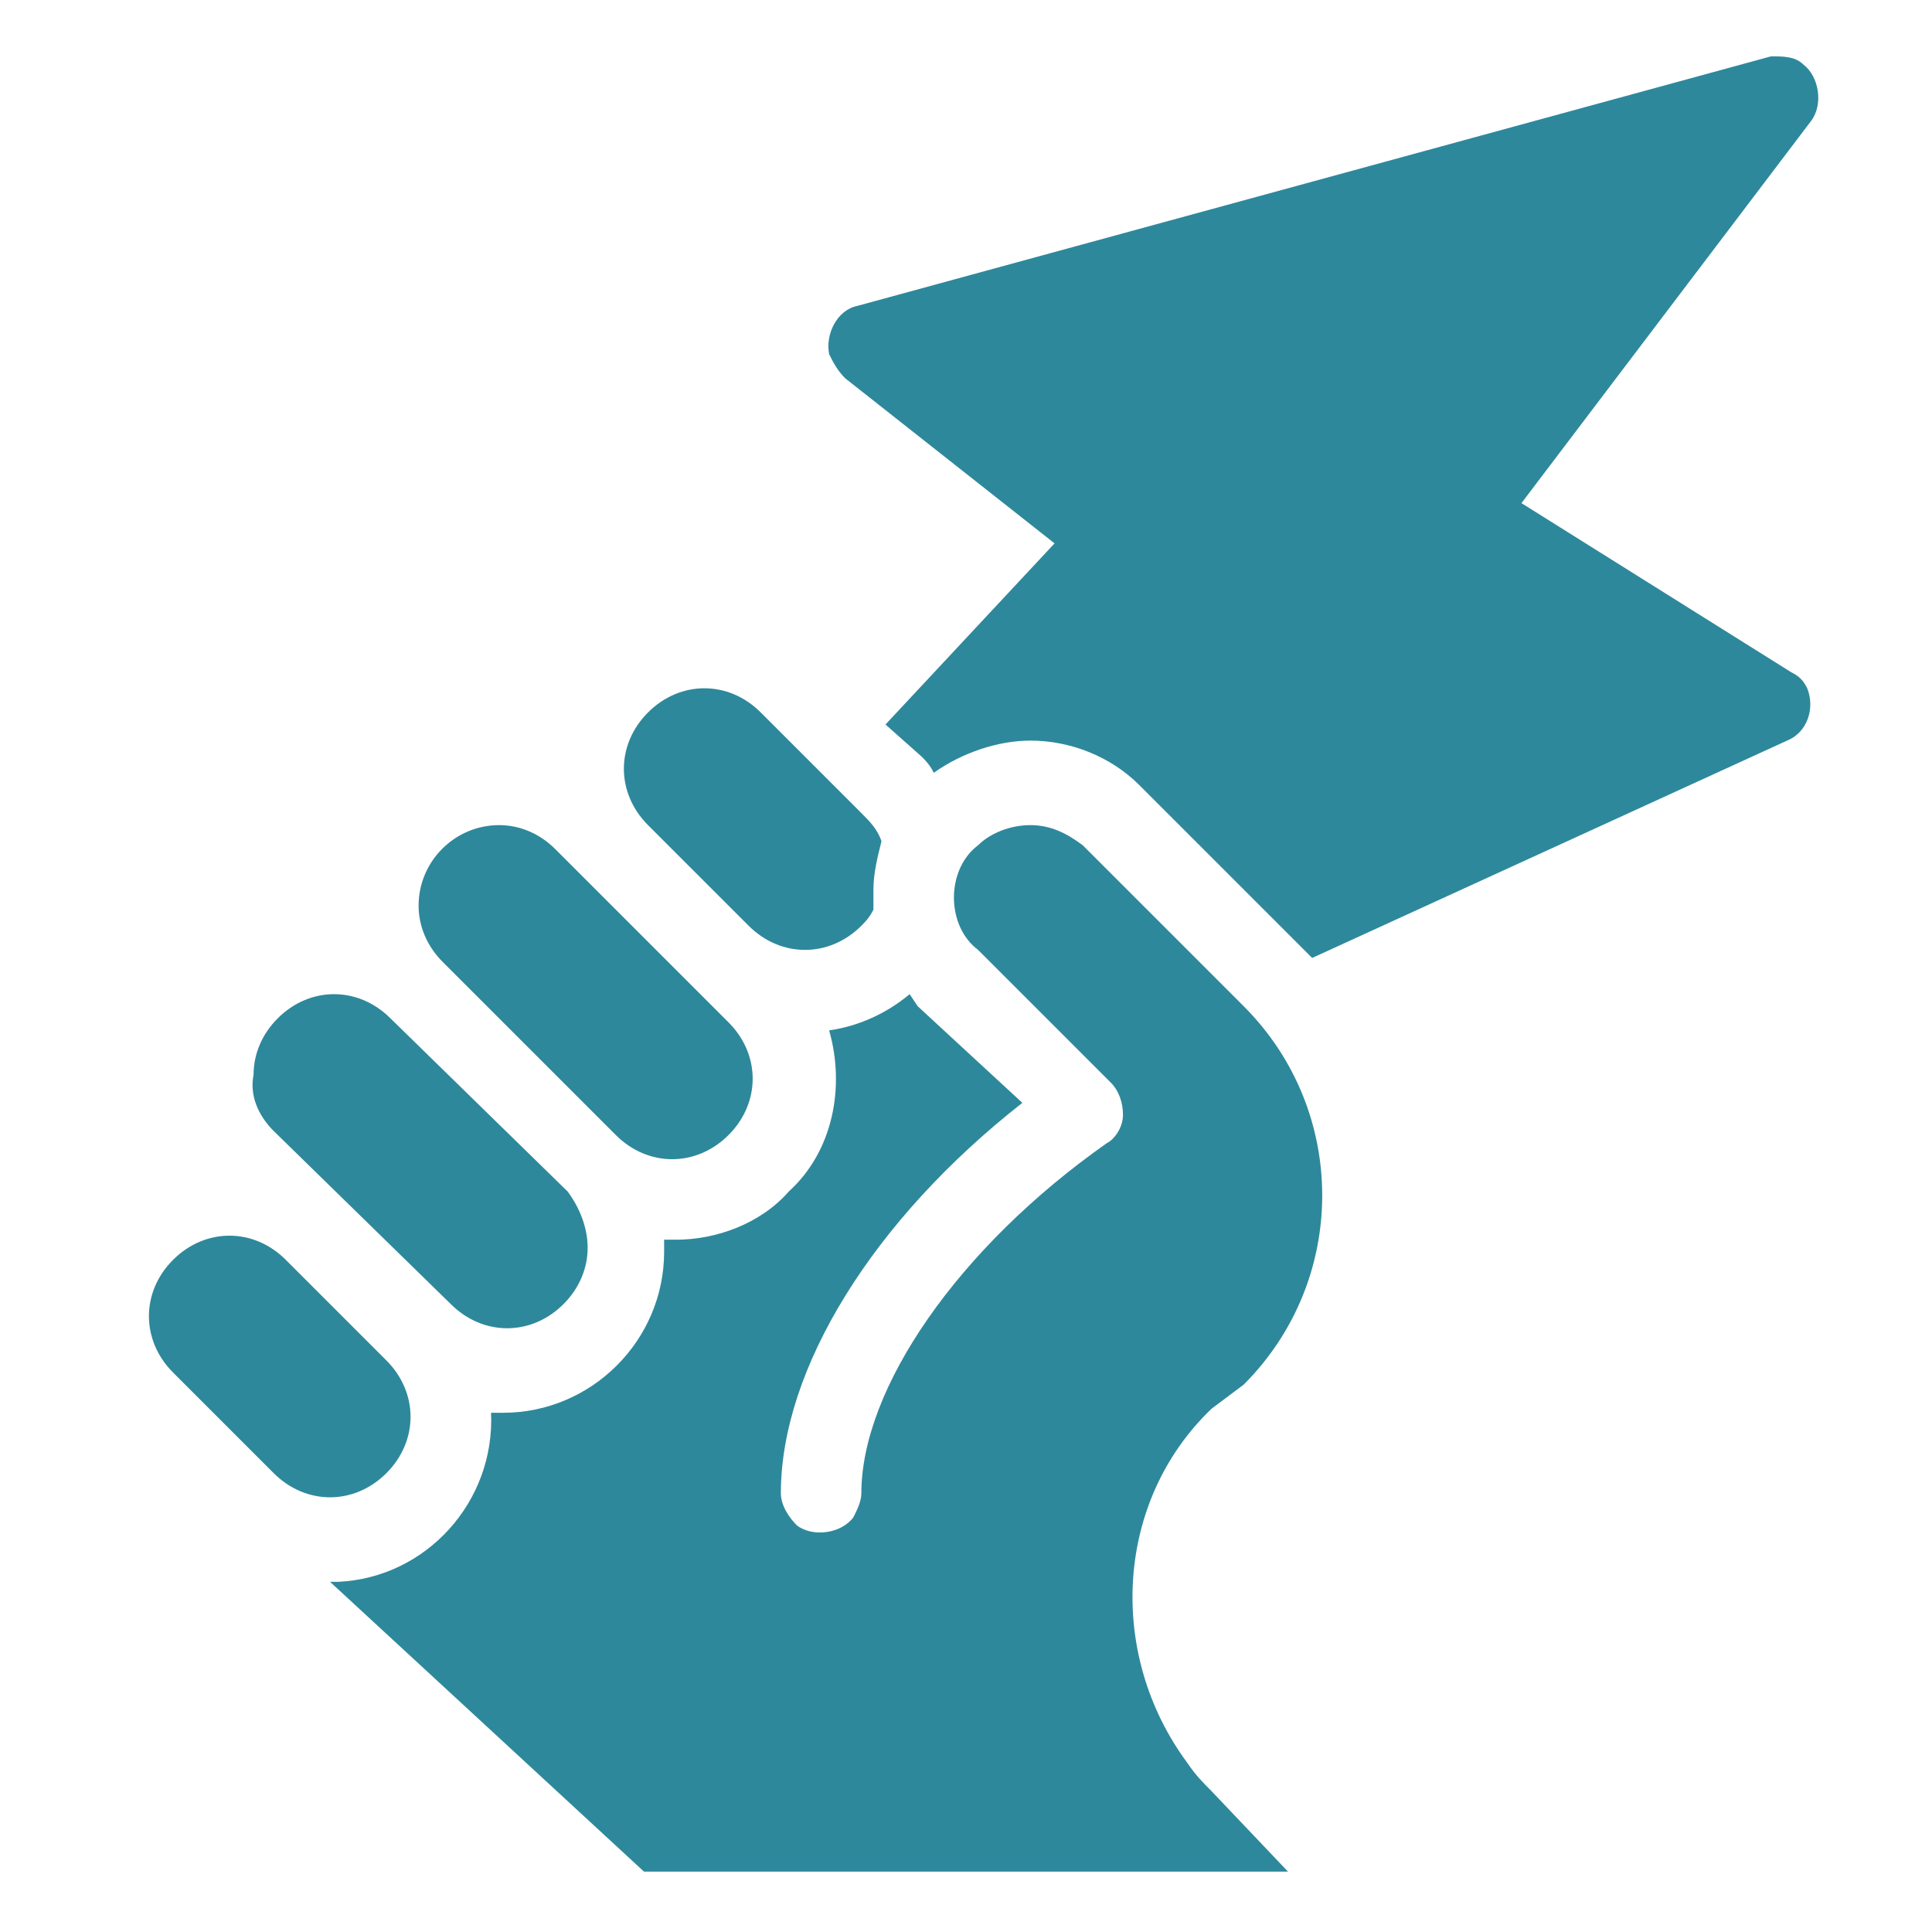
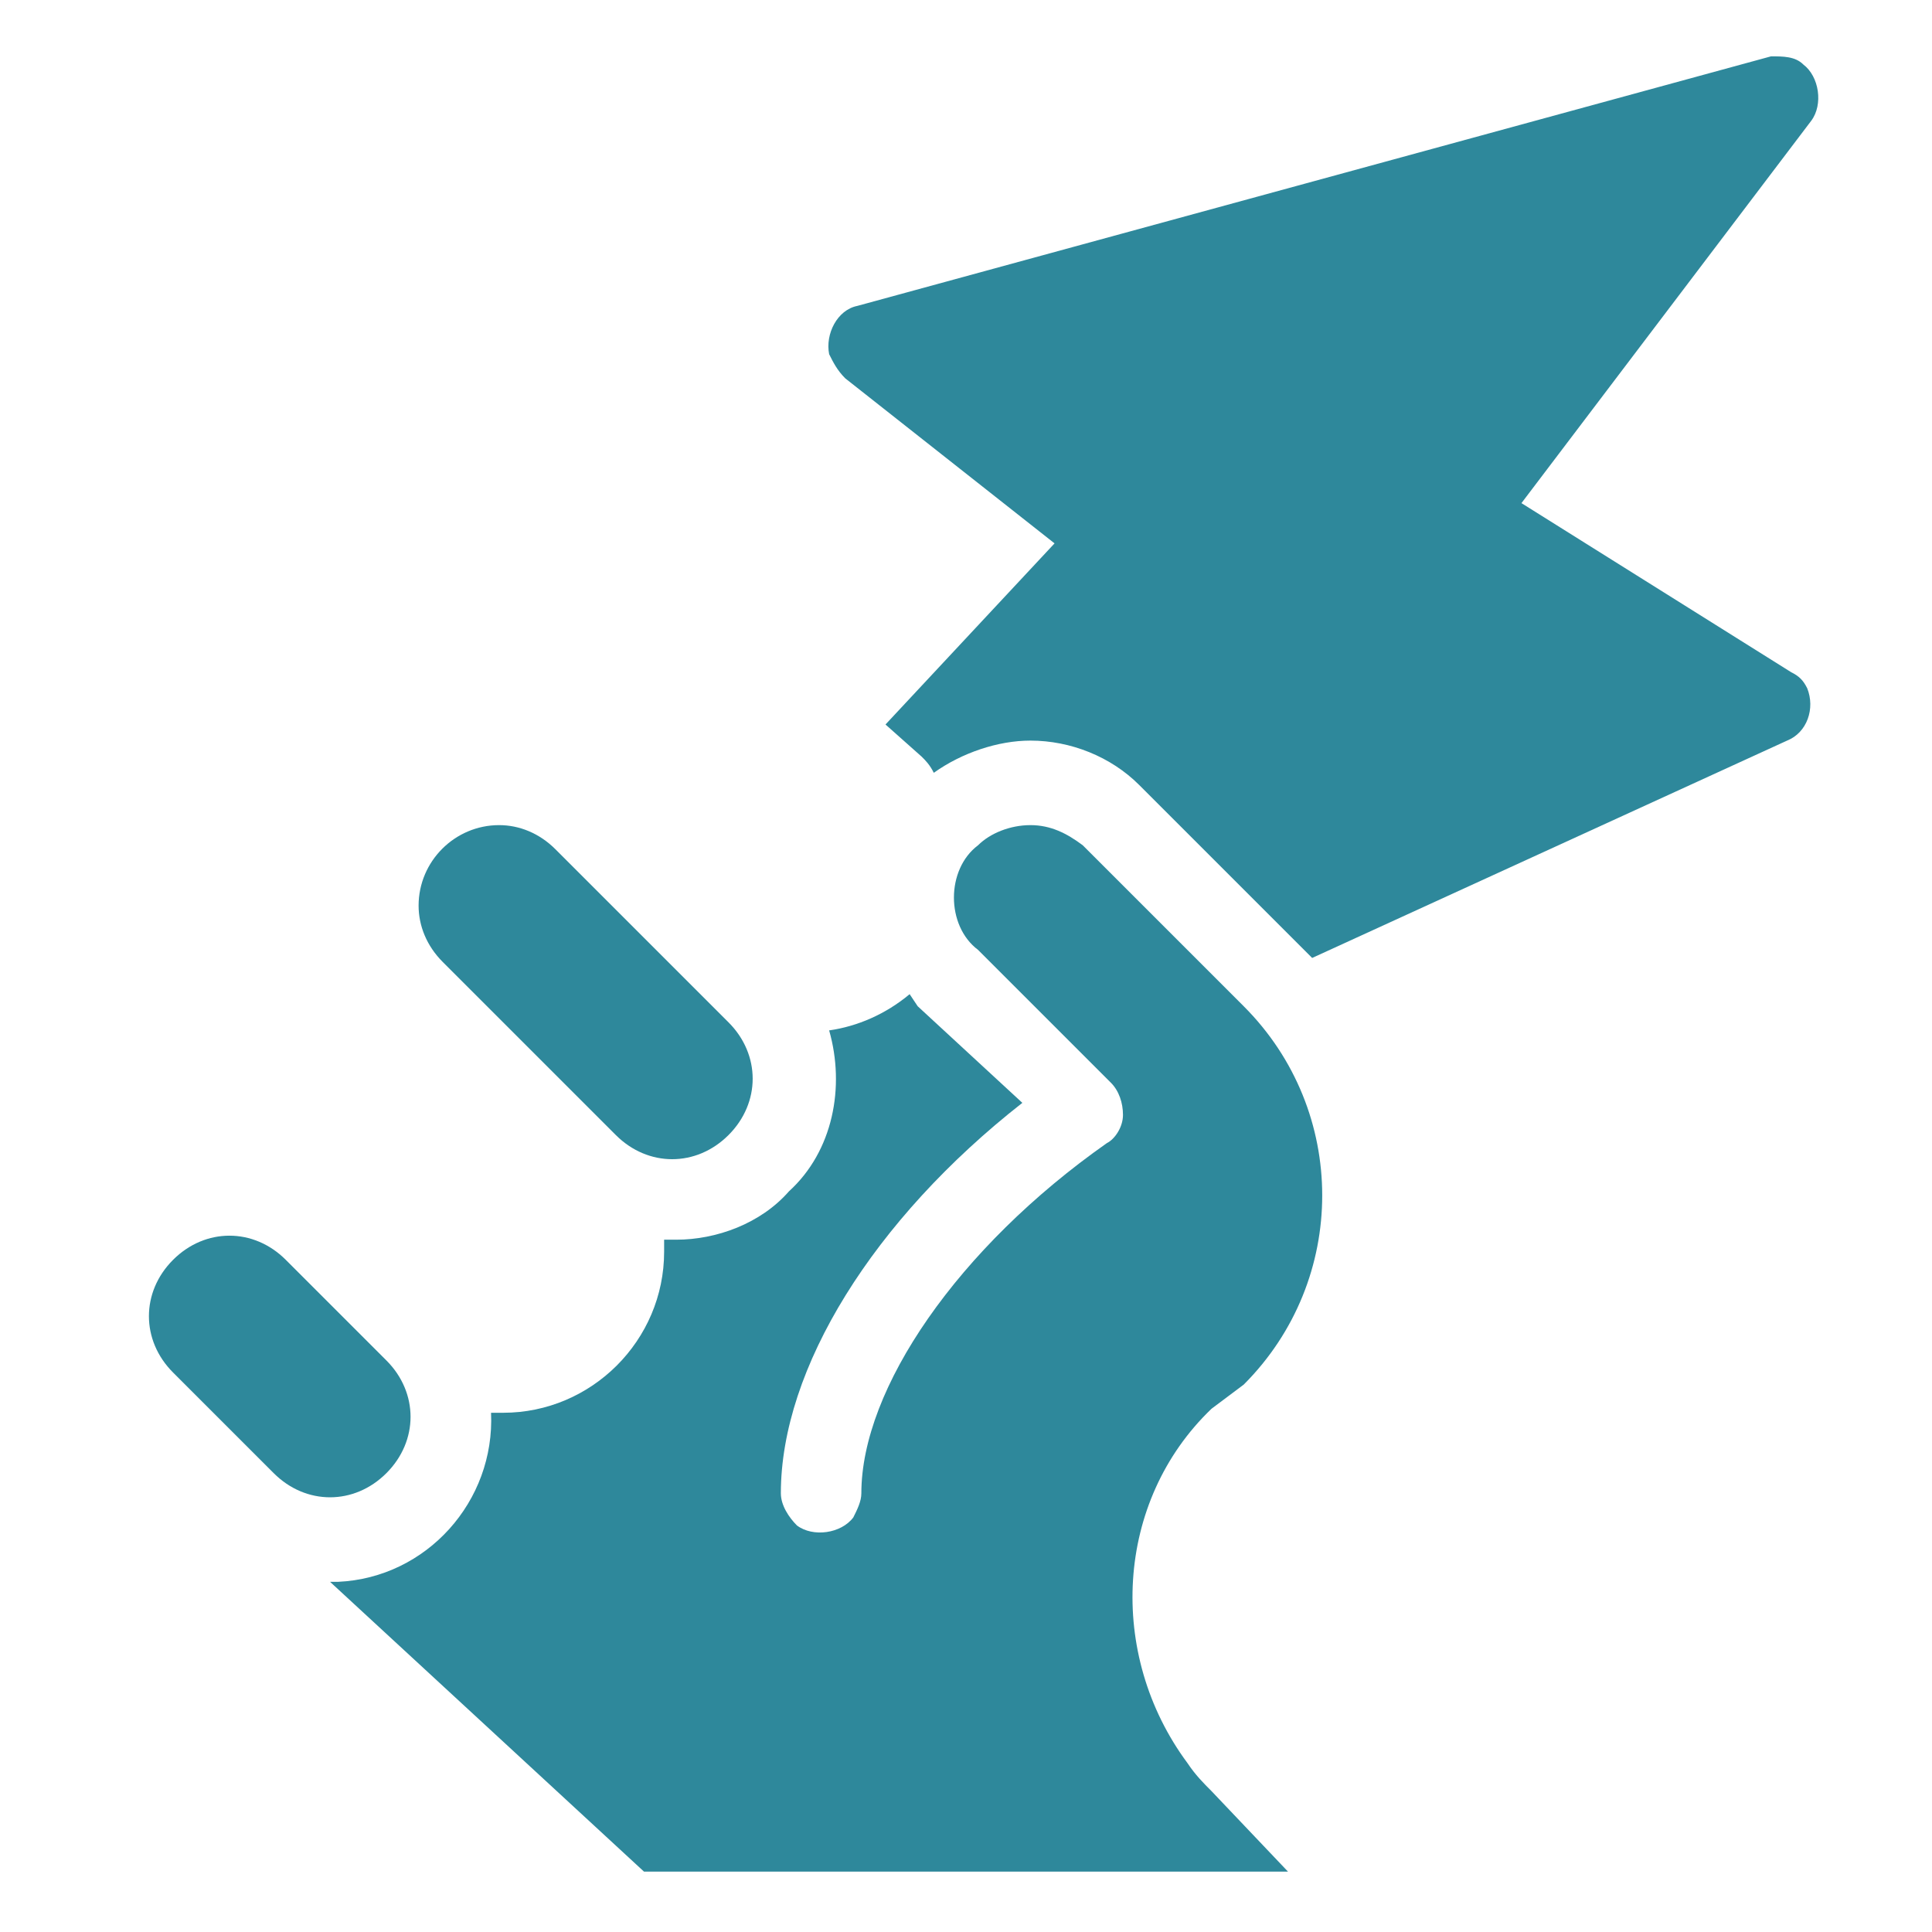
<svg xmlns="http://www.w3.org/2000/svg" version="1.1" id="Ebene_1" x="0px" y="0px" viewBox="0 0 48 48" style="enable-background:new 0 0 48 48;" xml:space="preserve">
  <style type="text/css">
	.st0{fill:#2E889B;}
</style>
  <g>
    <path class="st0" d="M44,1.4L21.3,7.6c-0.5,0.1-0.8,0.7-0.7,1.2C20.7,9,20.8,9.2,21,9.4l5.2,4.1L22,18l0.9,0.8   c0.1,0.1,0.2,0.2,0.3,0.4c0.7-0.5,1.6-0.8,2.4-0.8c1,0,2,0.4,2.7,1.1l4,4l0.3,0.3l11.8-5.4c0.5-0.2,0.7-0.8,0.5-1.3   c-0.1-0.2-0.2-0.3-0.4-0.4l-6.7-4.2L45,3c0.3-0.4,0.2-1.1-0.2-1.4C44.6,1.4,44.3,1.4,44,1.4z" />
    <path class="st0" d="M9.6,33.8l-2.5-2.5c-0.4-0.4-0.9-0.6-1.4-0.6c-0.5,0-1,0.2-1.4,0.6c-0.4,0.4-0.6,0.9-0.6,1.4   c0,0.5,0.2,1,0.6,1.4l2.5,2.5c0.4,0.4,0.9,0.6,1.4,0.6c0.5,0,1-0.2,1.4-0.6C10.4,35.8,10.4,34.6,9.6,33.8z" />
-     <path class="st0" d="M6.8,28.1l4.4,4.3c0.8,0.8,2,0.8,2.8,0c0.4-0.4,0.6-0.9,0.6-1.4c0-0.5-0.2-1-0.5-1.4l-4.4-4.3   c-0.8-0.8-2-0.8-2.8,0c-0.4,0.4-0.6,0.9-0.6,1.4C6.2,27.2,6.4,27.7,6.8,28.1L6.8,28.1z" />
    <path class="st0" d="M15.3,28.2c0.8,0.8,2,0.8,2.8,0c0.4-0.4,0.6-0.9,0.6-1.4c0-0.5-0.2-1-0.6-1.4L14.7,22l0,0l0,0l-0.9-0.9   c-0.4-0.4-0.9-0.6-1.4-0.6c-1.1,0-2,0.9-2,2c0,0.5,0.2,1,0.6,1.4L15.3,28.2z" />
-     <path class="st0" d="M18.6,23c0.4,0.4,0.9,0.6,1.4,0.6c0.5,0,1-0.2,1.4-0.6c0.1-0.1,0.2-0.2,0.3-0.4c0-0.2,0-0.3,0-0.5   c0-0.4,0.1-0.8,0.2-1.2c-0.1-0.3-0.3-0.5-0.5-0.7l-2.5-2.5c-0.8-0.8-2-0.8-2.8,0c-0.8,0.8-0.8,2,0,2.8L18.6,23z" />
    <path class="st0" d="M30.9,34.4c2.6-2.6,2.6-6.8,0-9.4l-4-4c-0.4-0.3-0.8-0.5-1.3-0.5c-0.5,0-1,0.2-1.3,0.5   c-0.4,0.3-0.6,0.8-0.6,1.3c0,0.5,0.2,1,0.6,1.3l3.3,3.3c0.2,0.2,0.3,0.5,0.3,0.8c0,0.3-0.2,0.6-0.4,0.7c-3.7,2.6-6.1,6.1-6.1,8.7   c0,0.2-0.1,0.4-0.2,0.6c-0.3,0.4-1,0.5-1.4,0.2c-0.2-0.2-0.4-0.5-0.4-0.8c0-3.1,2.3-6.8,6-9.7L22.8,25l-0.2-0.3   c-0.6,0.5-1.3,0.8-2,0.9c0.4,1.4,0.1,3-1,4l0,0c-0.7,0.8-1.8,1.2-2.8,1.2h-0.3v0.3c0,2.2-1.8,4-4,4h-0.3c0.1,2.2-1.6,4.1-3.8,4.2   c-0.1,0-0.2,0-0.2,0l7.8,7.2h16l-1.9-2c-0.2-0.2-0.4-0.4-0.6-0.7c-2-2.7-1.8-6.5,0.6-8.8L30.9,34.4z" />
  </g>
</svg>